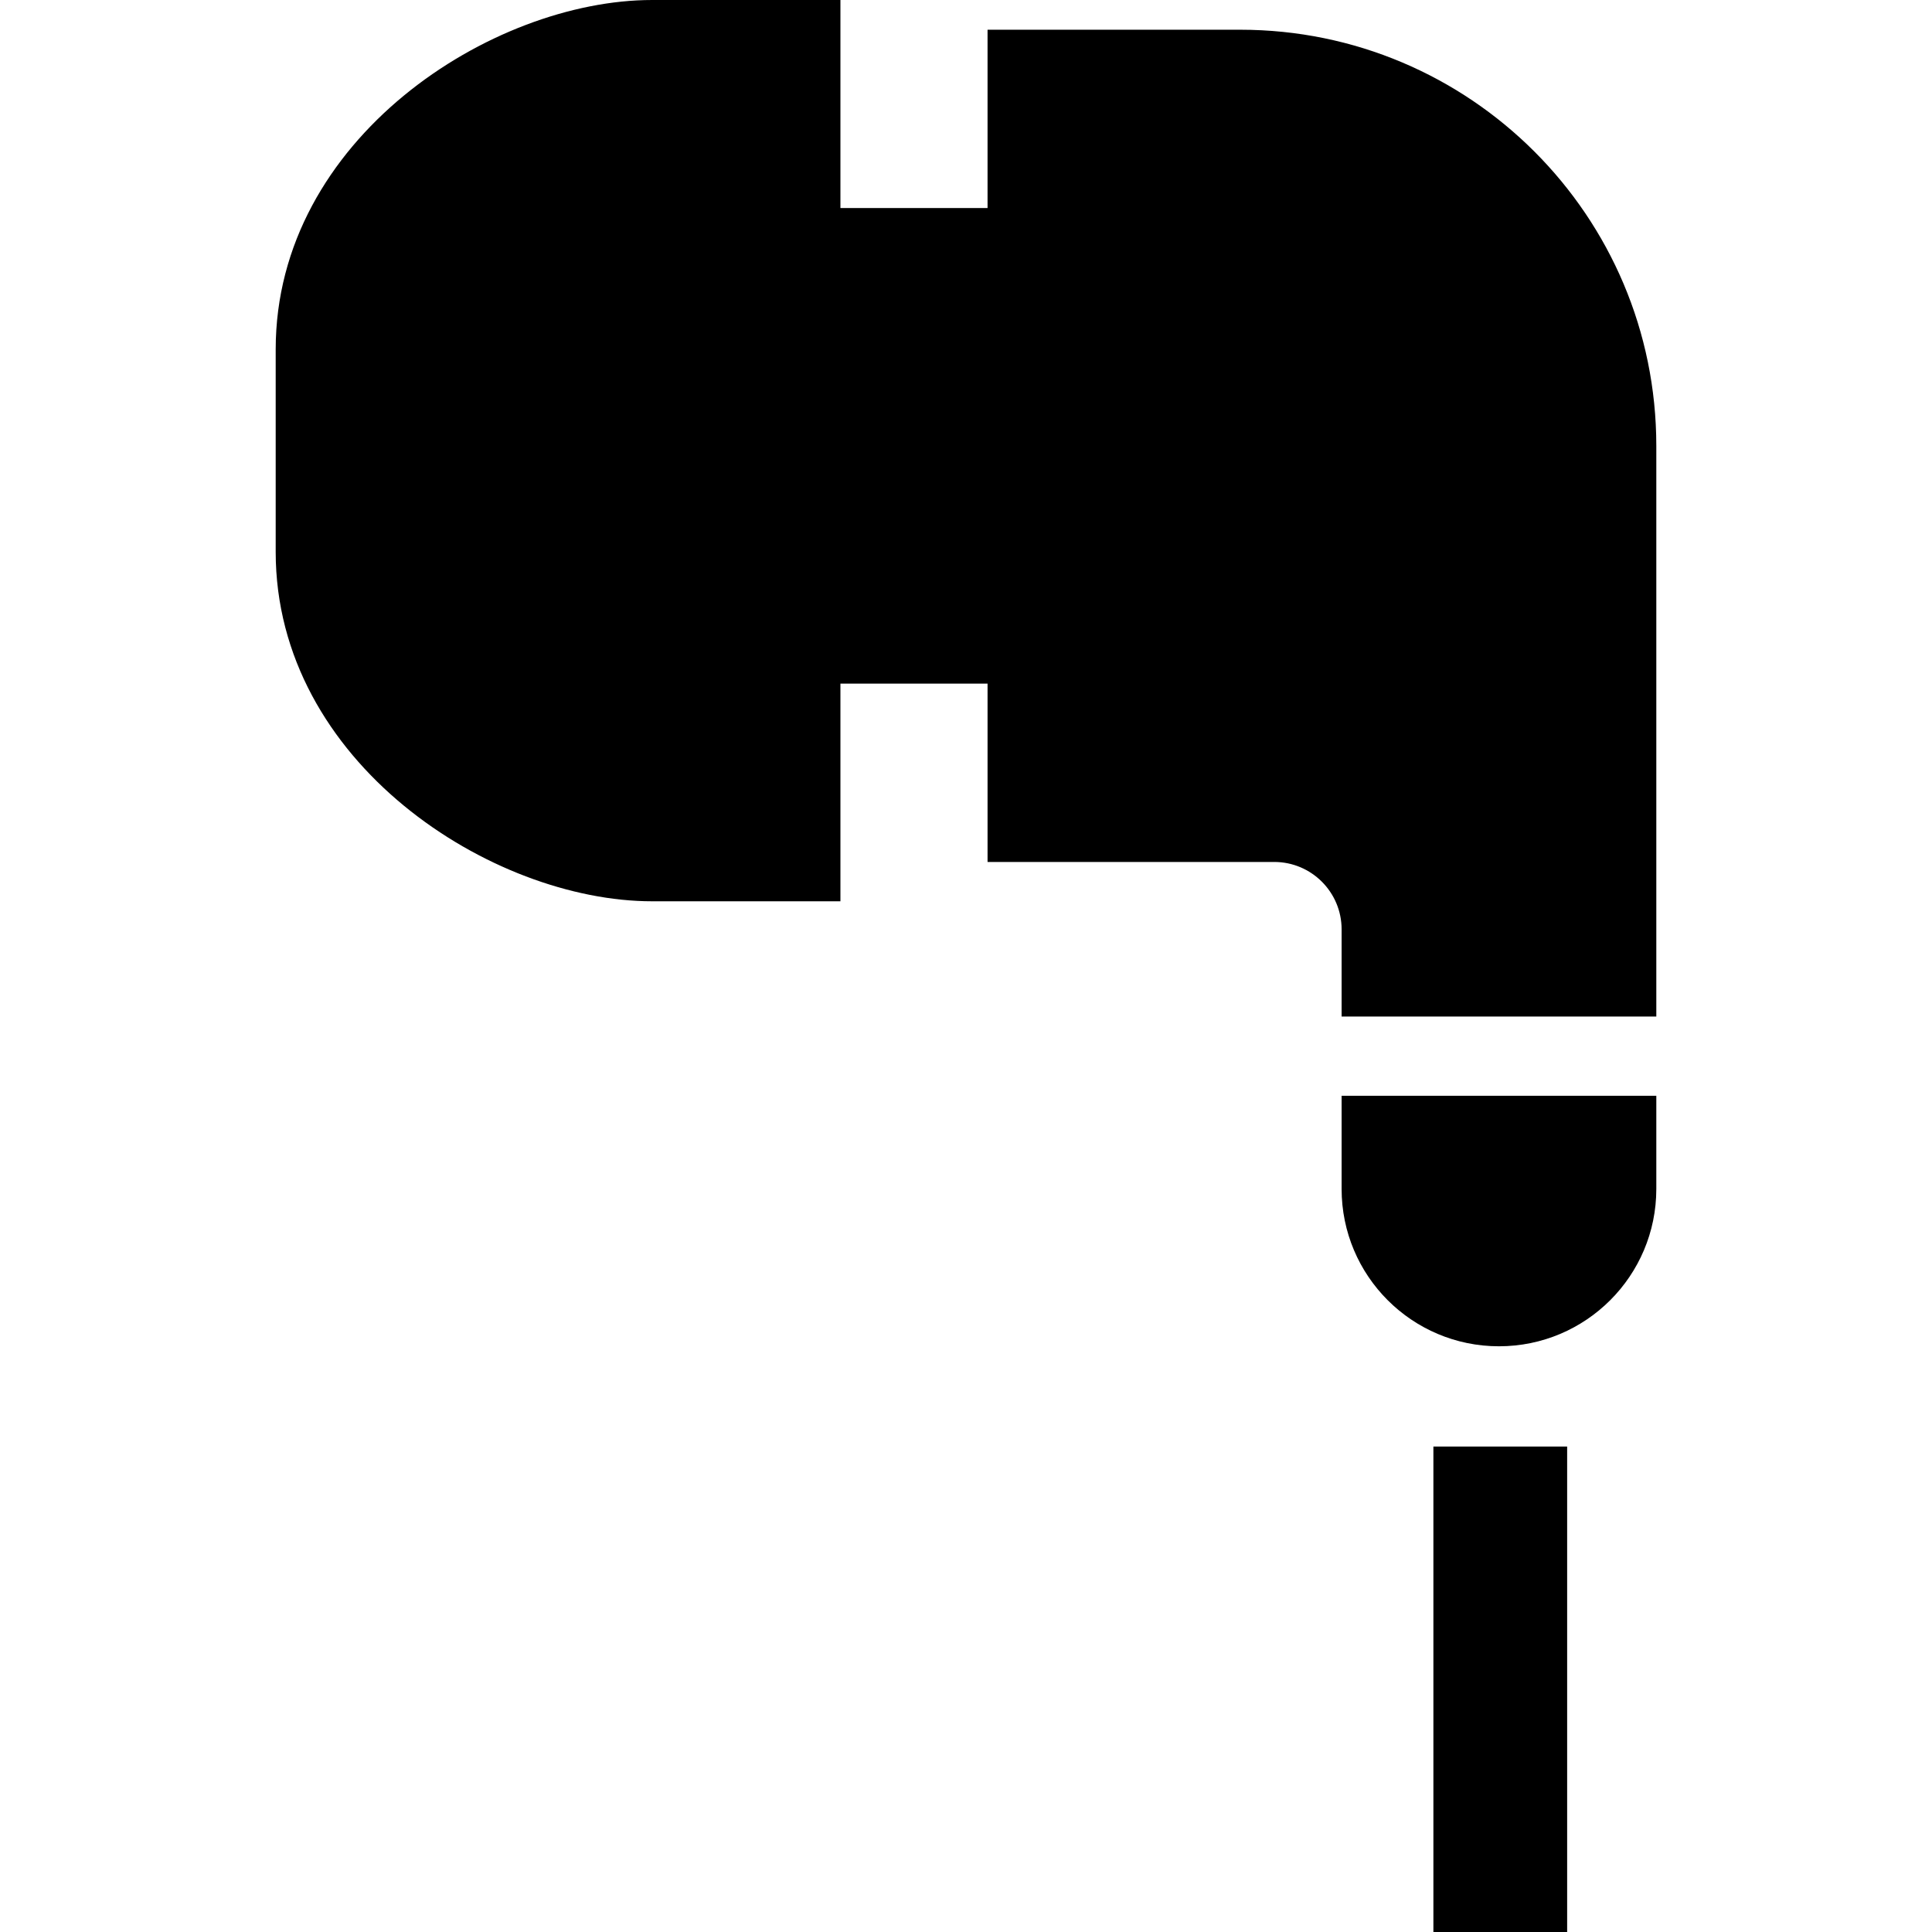
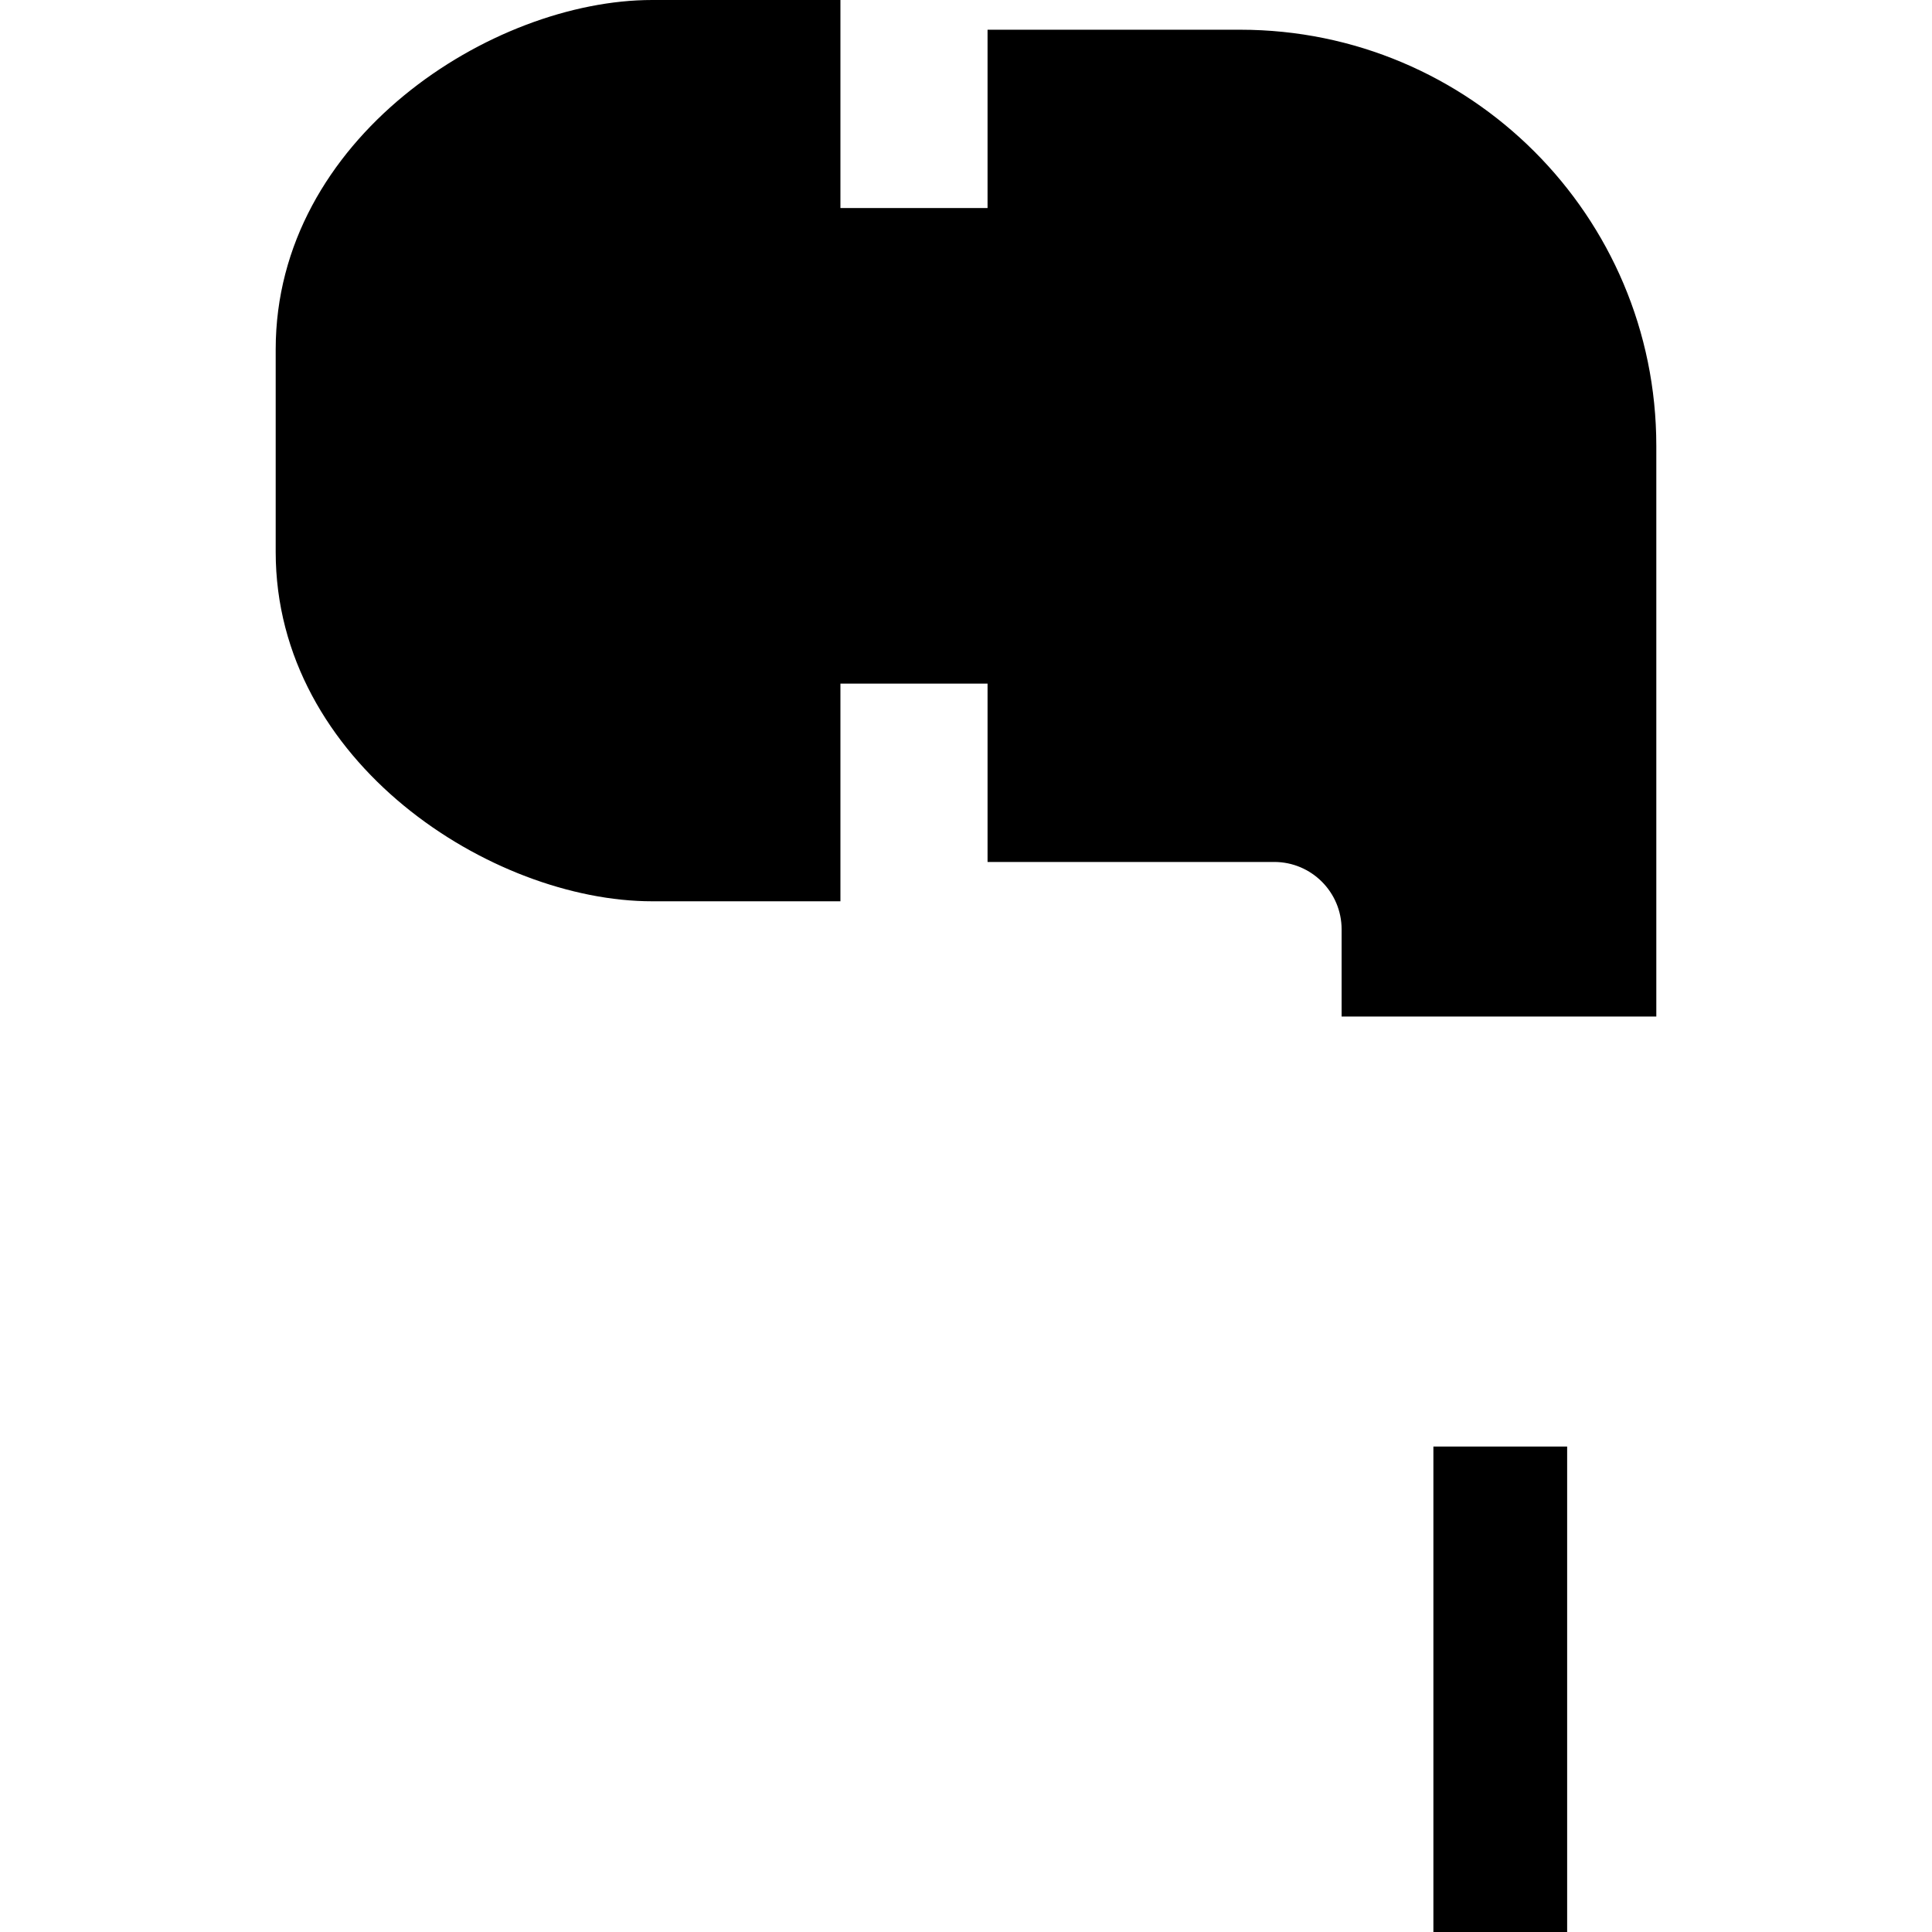
<svg xmlns="http://www.w3.org/2000/svg" version="1.1" id="_x32_" viewBox="0 0 512 512" xml:space="preserve">
  <style type="text/css">
	.st0{fill:#000000;}
</style>
  <g>
    <rect x="379.863" y="383.348" class="st0" width="35.446" height="128.652" />
    <path class="st0" d="M328.664,7.877h-66.953v47.261H222.72V0h-49.891c-42.415,0-99.768,36.684-99.768,92.591v53.668   c0,55.906,57.353,92.591,99.768,92.591h49.891v-57.684h38.992v47.261h75.969c9.861,0,17.86,8,17.86,17.862v23.1h83.399V118.152   C438.939,57.246,389.572,7.877,328.664,7.877z" />
-     <path class="st0" d="M355.541,315.08c0,23.03,18.67,41.699,41.7,41.699c23.03,0,41.699-18.669,41.699-41.699v-24.692h-83.399   V315.08z" />
  </g>
</svg>